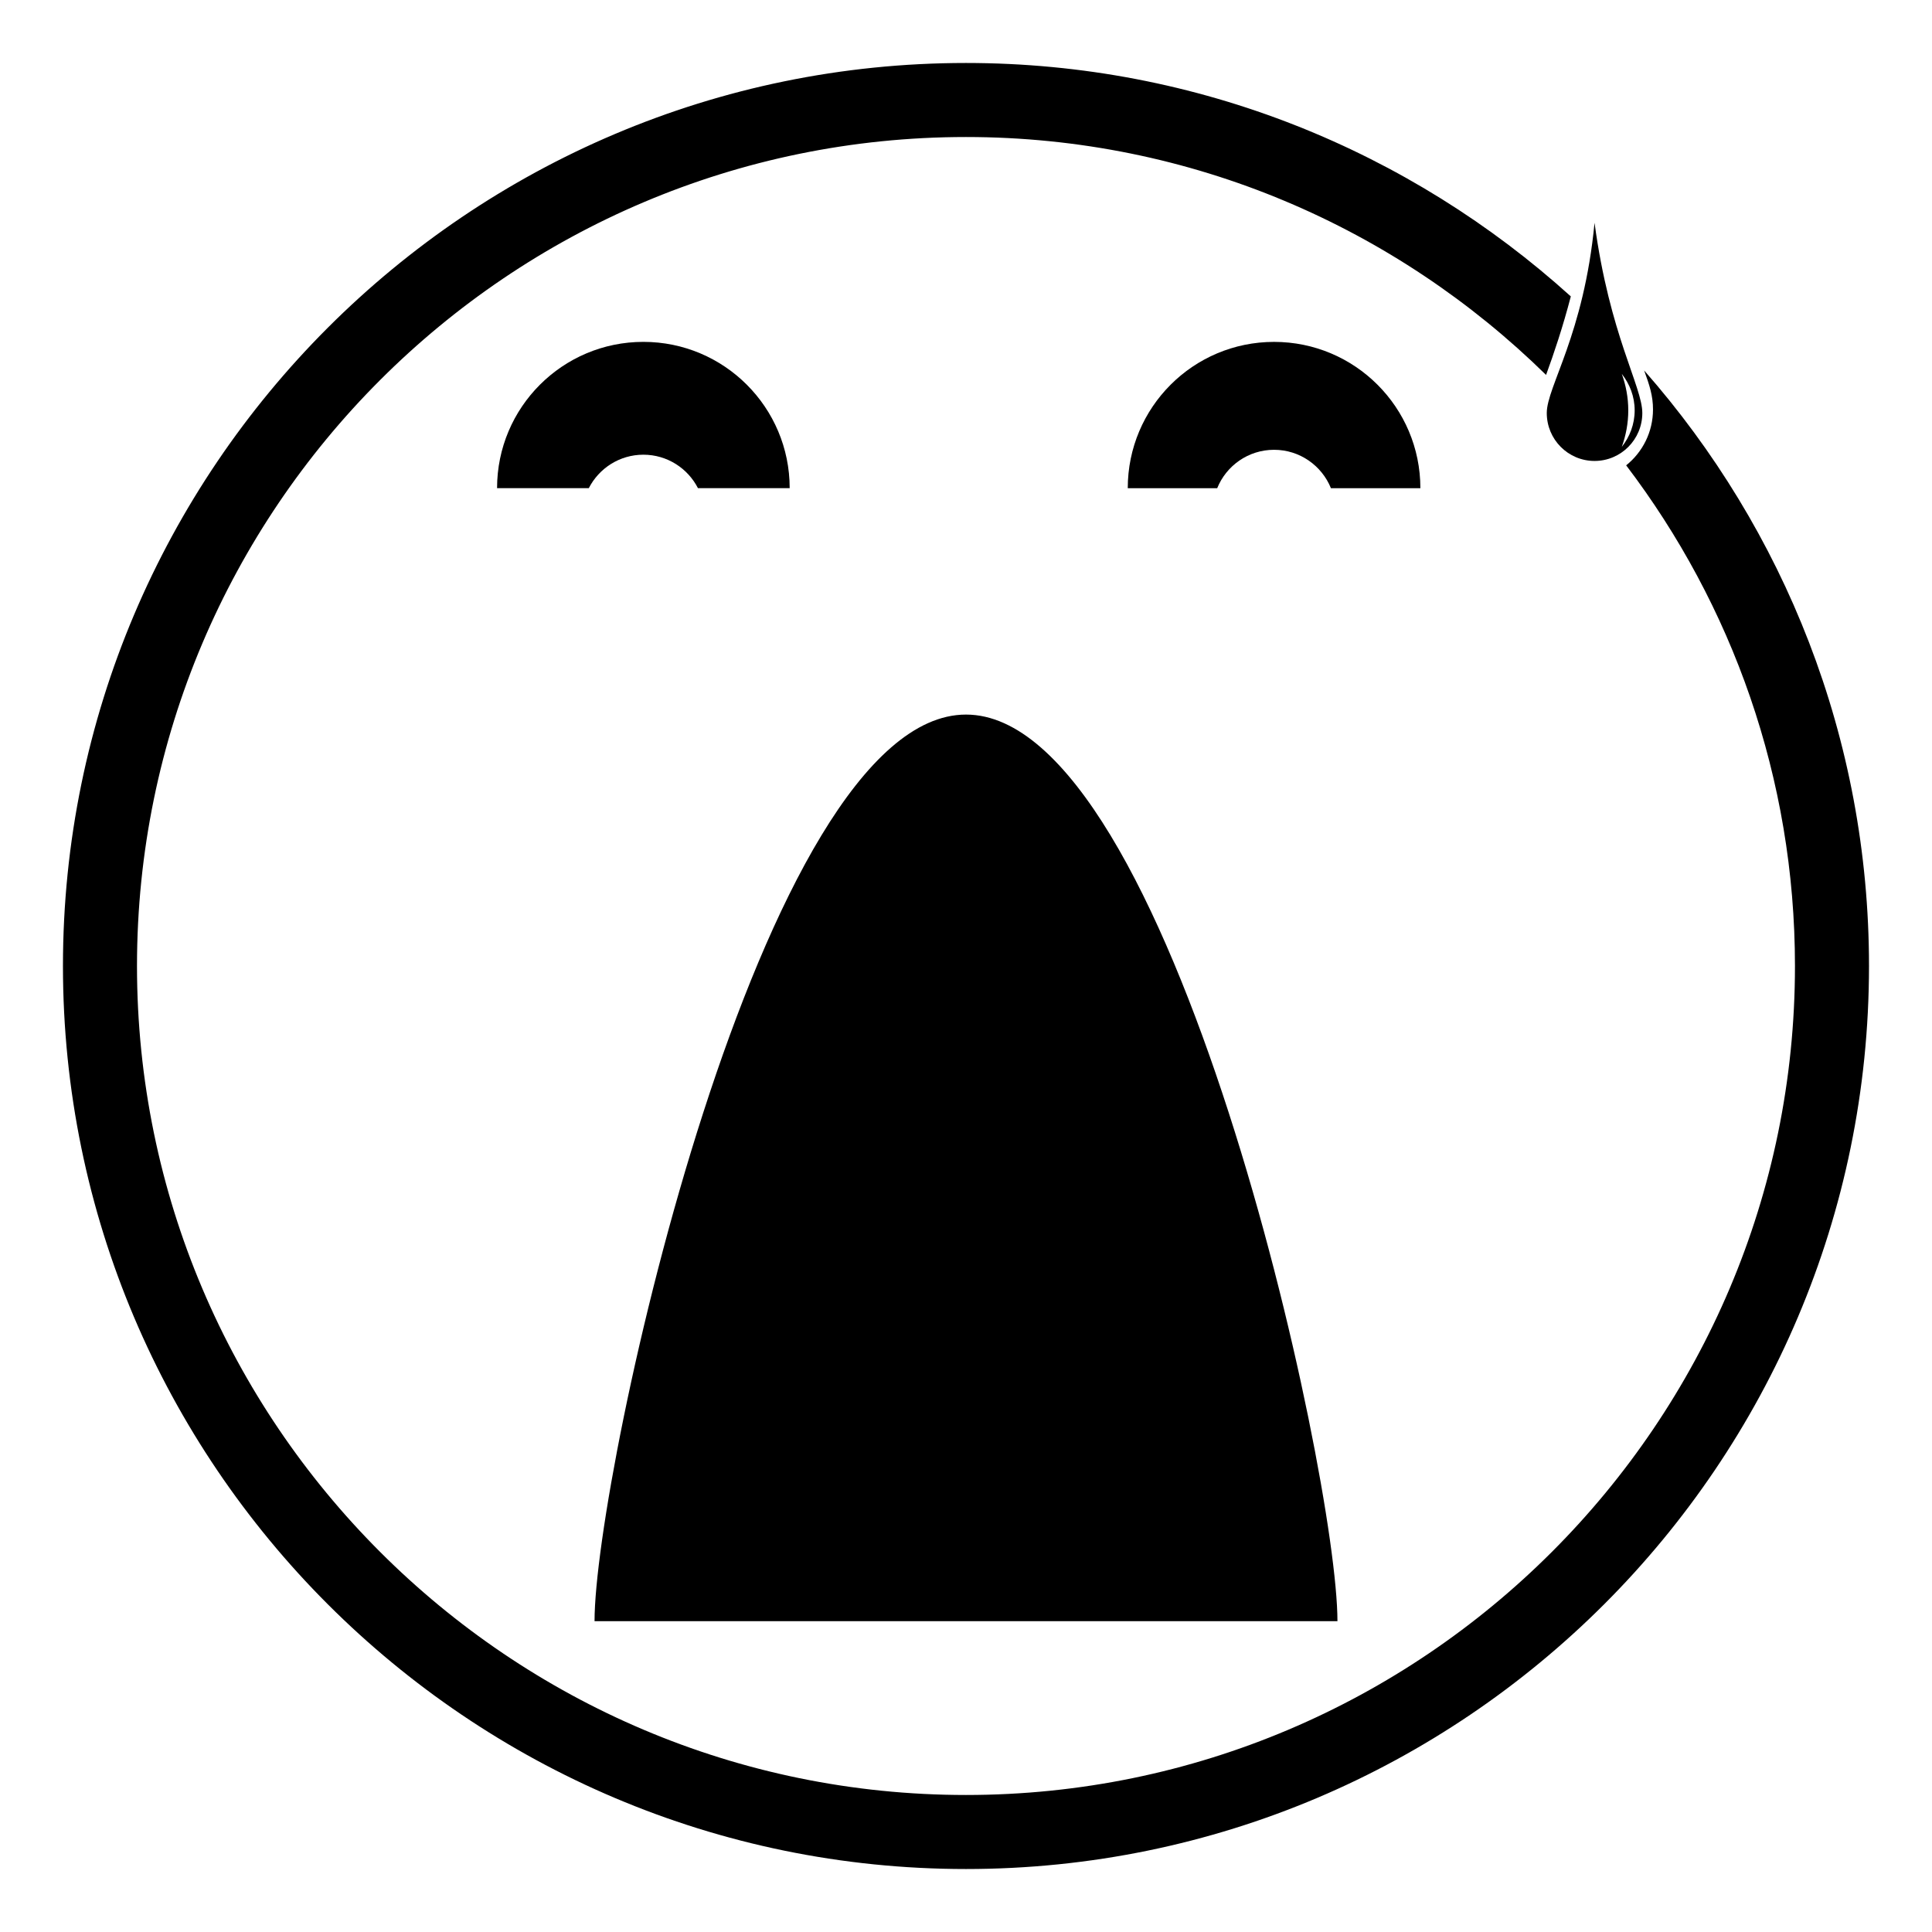
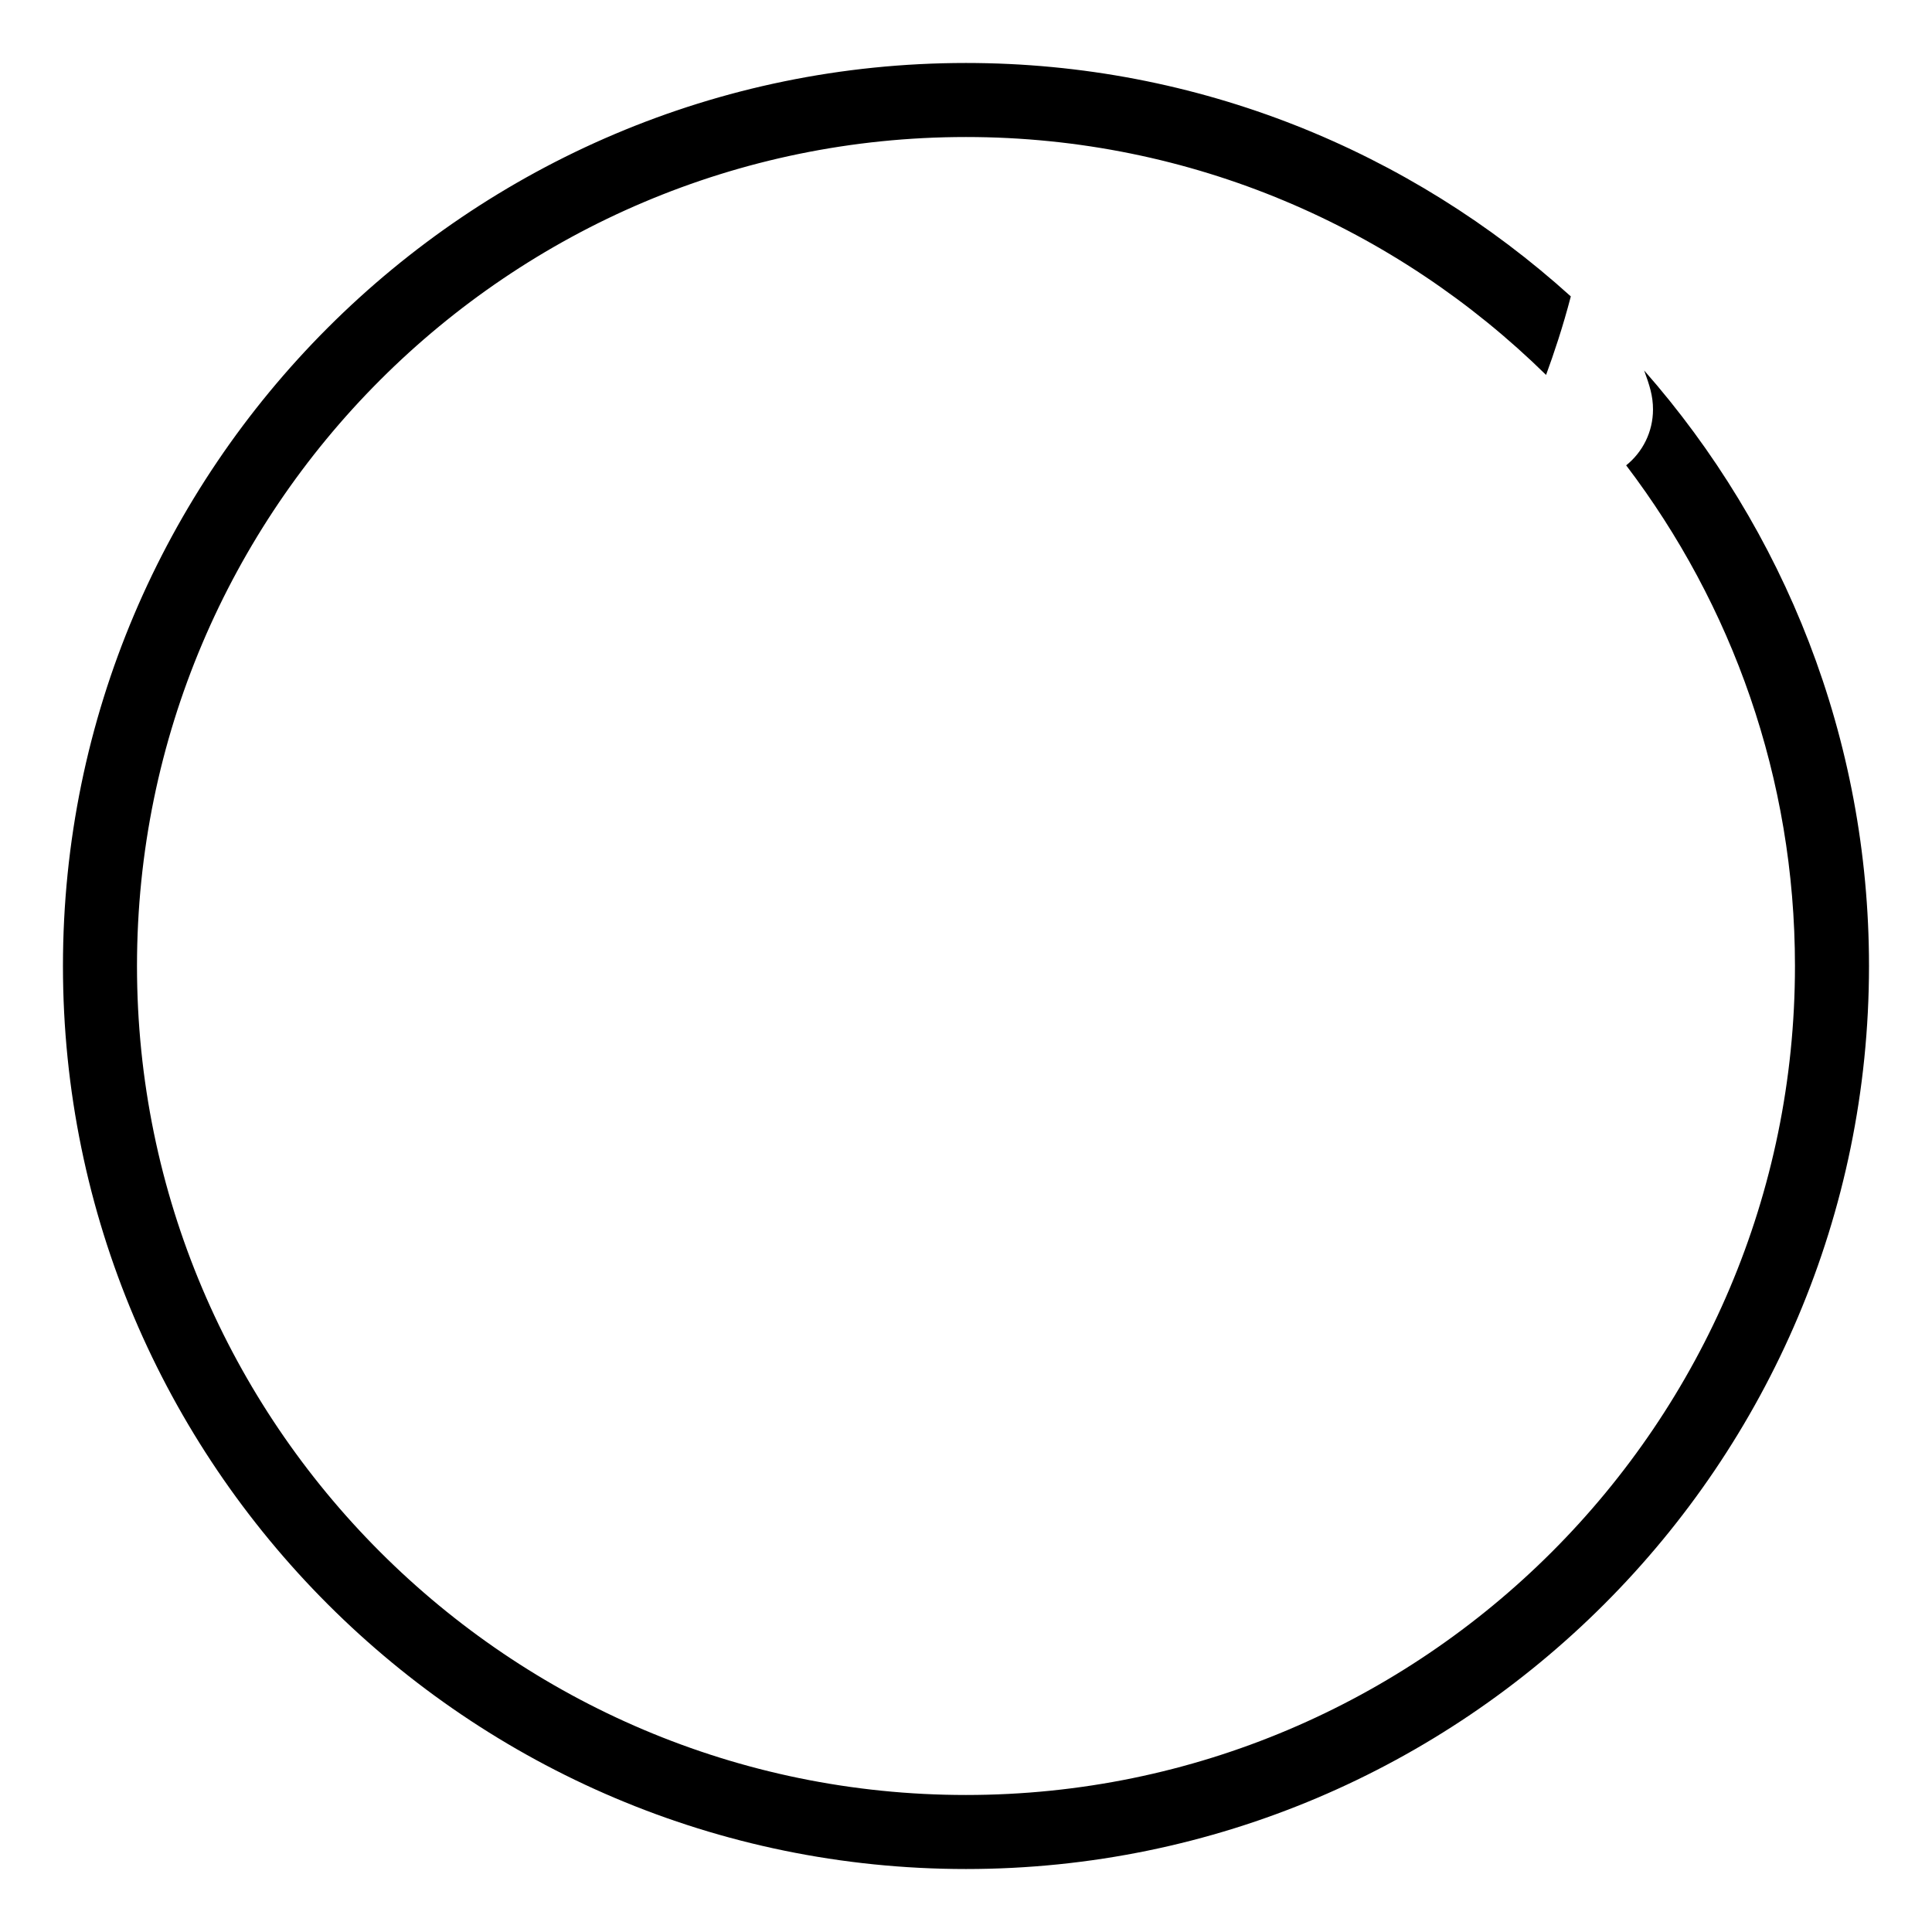
<svg xmlns="http://www.w3.org/2000/svg" fill="#000000" width="800px" height="800px" version="1.1" viewBox="144 144 512 512">
  <g>
-     <path d="m301.56 573.63c0-39.195 44.066-240.26 98.438-240.26 54.367 0 98.438 201.07 98.438 240.26h-196.88z" />
-     <path d="m314.5 264.5c6.312 0 11.773 3.613 14.469 8.871h24.305c0-21.41-17.359-38.773-38.773-38.773-21.41 0-38.773 17.359-38.773 38.773h24.309c2.691-5.258 8.152-8.871 14.465-8.871z" />
-     <path d="m481.64 263.2c6.82 0 12.656 4.211 15.07 10.176h23.703c0-21.41-17.355-38.773-38.773-38.773s-38.773 17.359-38.773 38.773h23.703c2.41-5.965 8.242-10.176 15.07-10.176z" />
    <path d="m579.71 242.16c1.441 3.941 2.352 6.75 2.352 10.344 0 6-2.781 11.348-7.113 14.816 28.043 36.891 44.734 82.863 44.734 132.68 0 121.14-98.555 219.69-219.69 219.69-121.13 0-219.69-98.559-219.69-219.69 0-121.14 98.555-219.69 219.69-219.69 59.828 0 114.07 24.117 153.73 63.051 2.102-5.754 4.422-12.625 6.559-20.809-42.465-38.398-98.664-61.863-160.29-61.863-131.95 0-239.31 107.36-239.31 239.31s107.36 239.31 239.31 239.31 239.31-107.36 239.31-239.31c0-60.422-22.52-115.68-59.598-157.84z" />
-     <path d="m566.57 203.04c-2.84 29.719-12.66 43.402-12.66 50.41 0 7.023 5.668 12.707 12.66 12.707 6.996 0 12.66-5.688 12.66-12.707 0.004-7.008-8.672-20.684-12.66-50.41zm7.223 59.383c1.09-3.023 1.715-6.262 1.715-9.668 0-3.402-0.625-6.637-1.715-9.664 2.106 2.672 3.41 6 3.41 9.664 0 3.676-1.305 7-3.41 9.668z" />
  </g>
</svg>